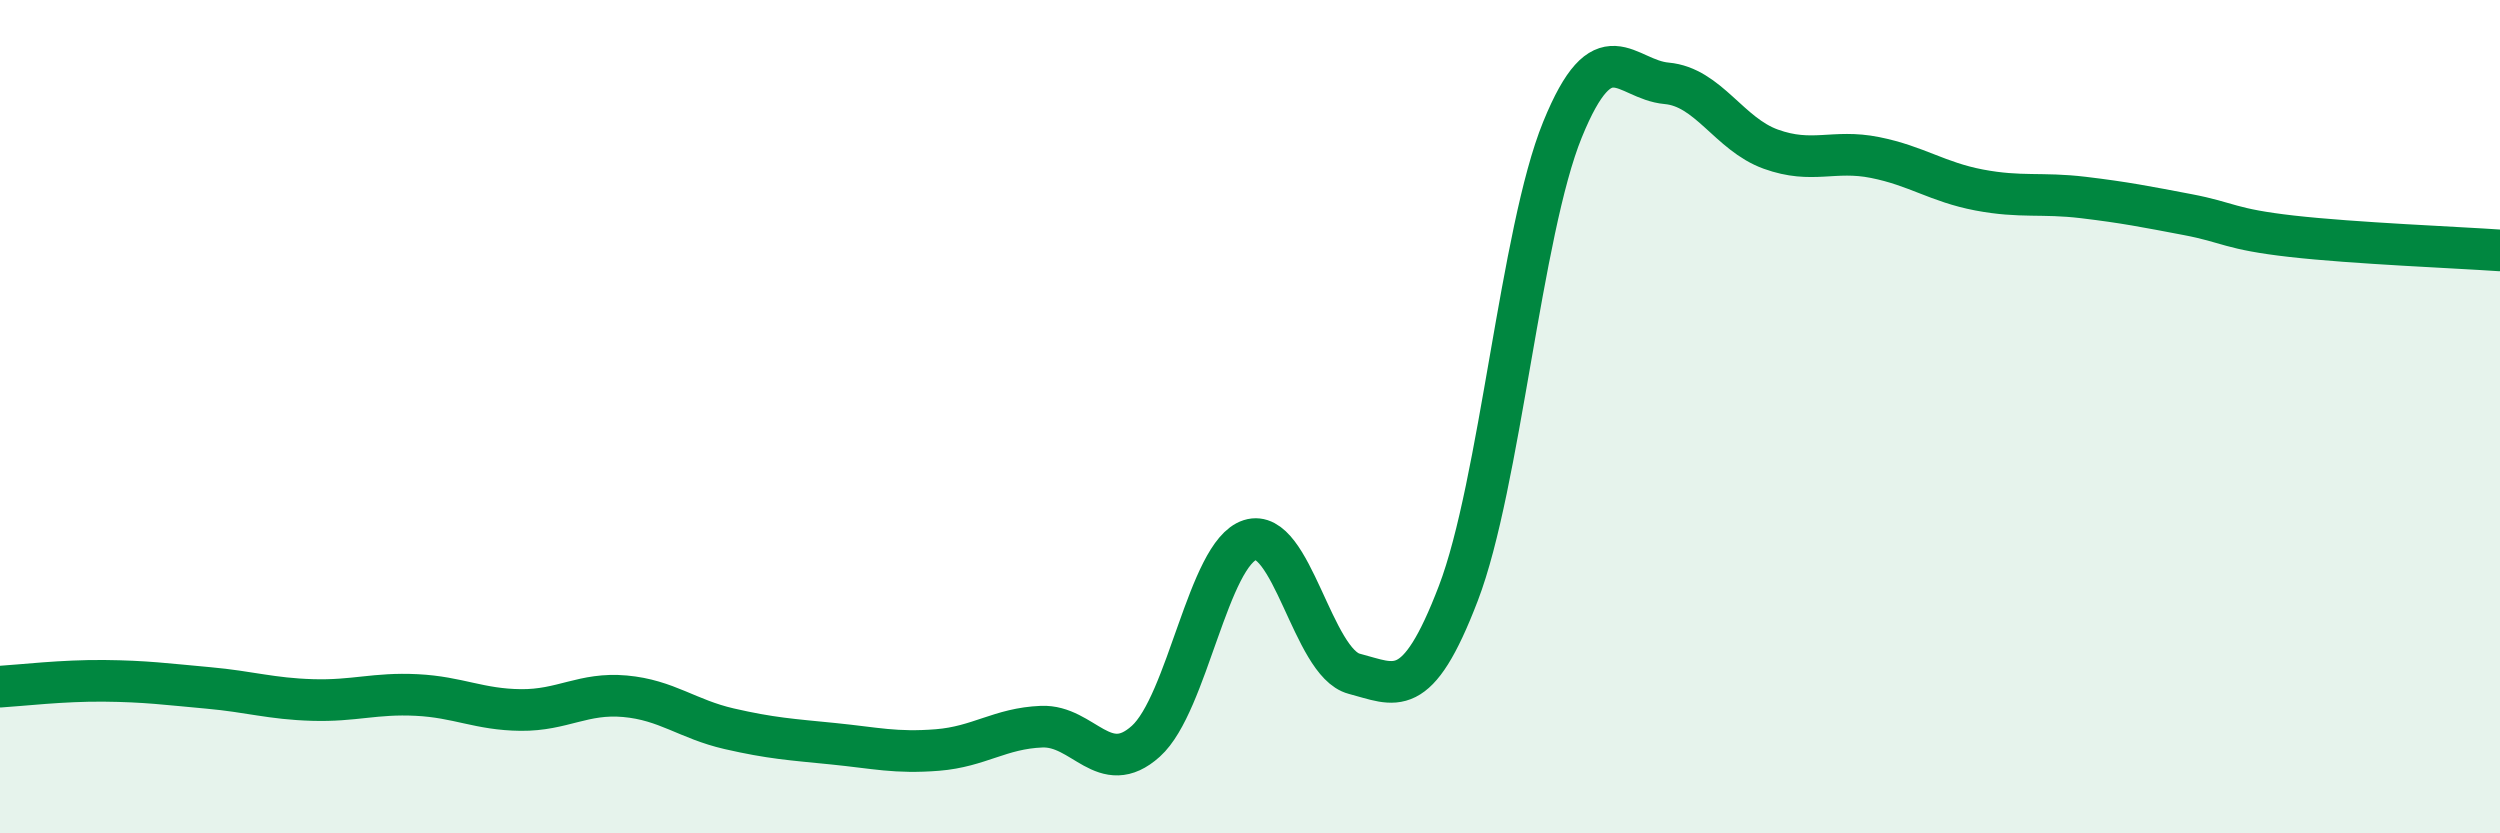
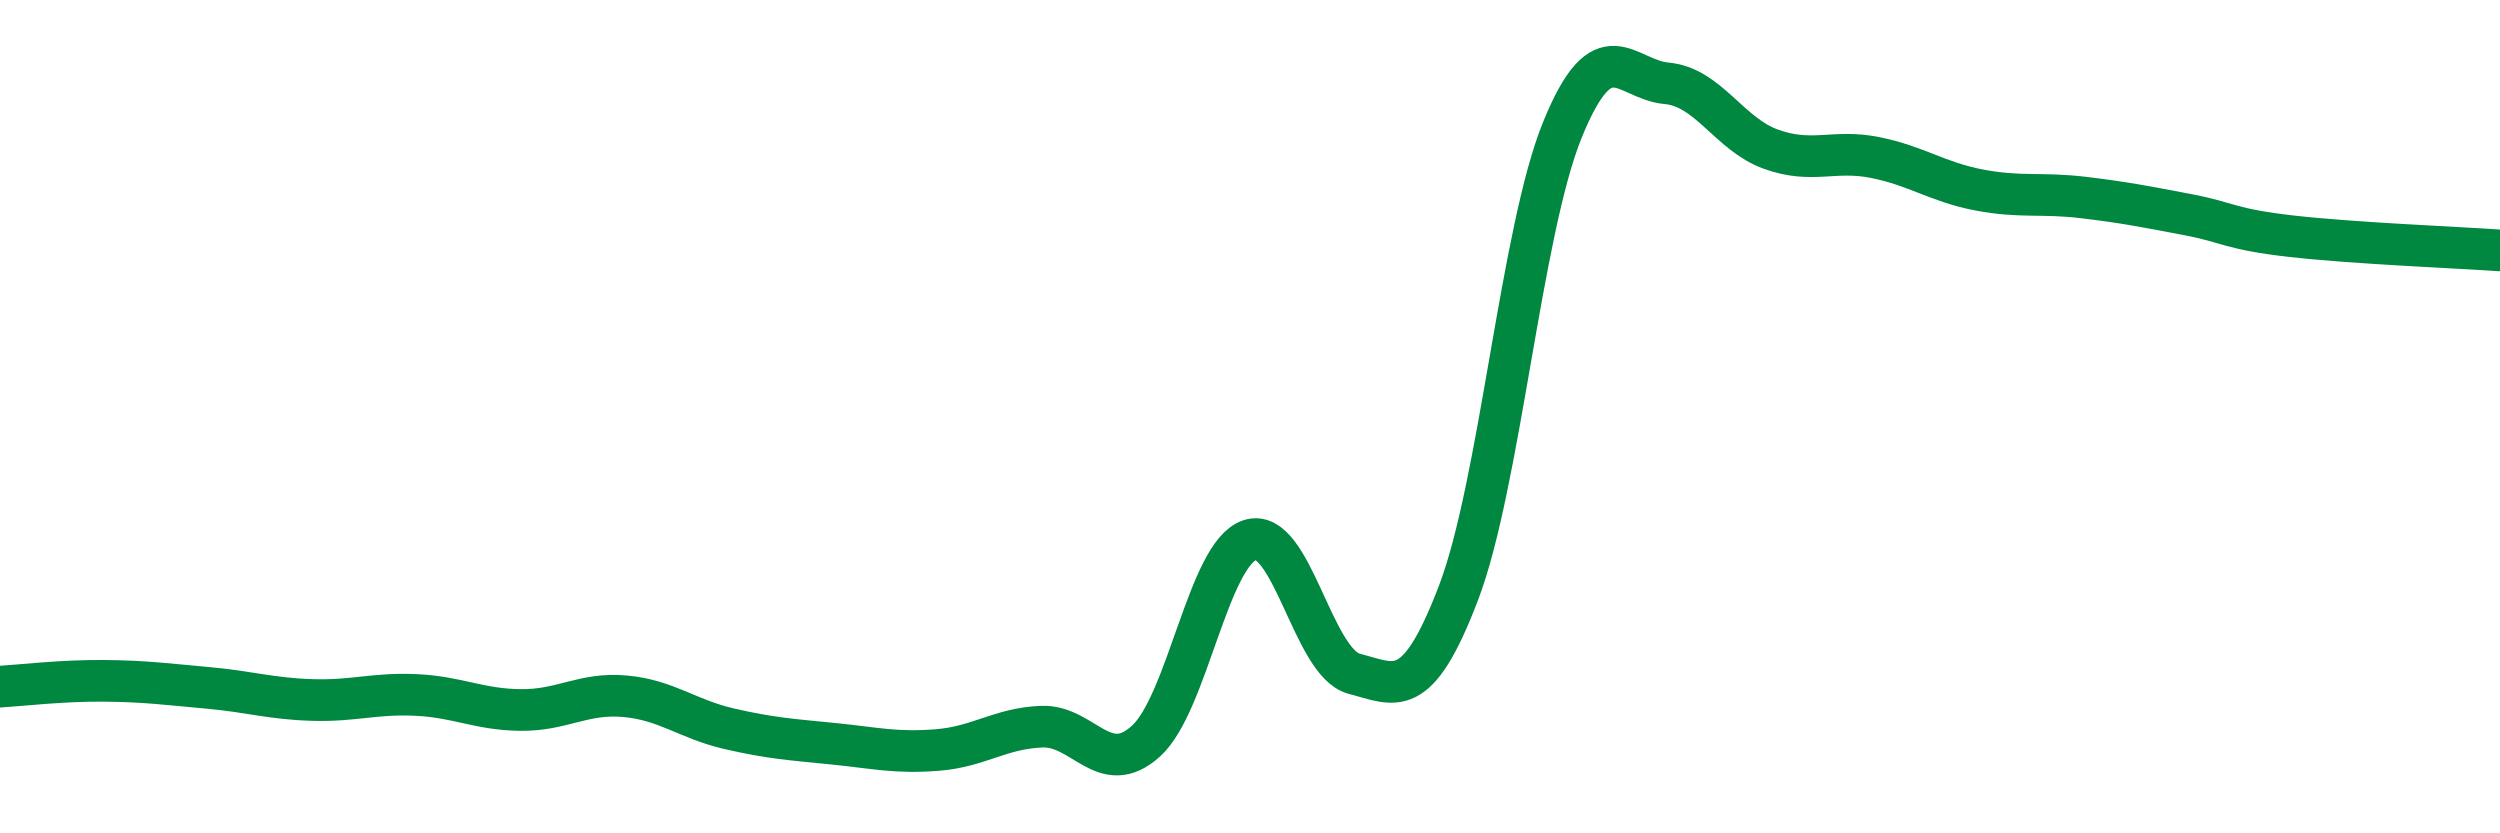
<svg xmlns="http://www.w3.org/2000/svg" width="60" height="20" viewBox="0 0 60 20">
-   <path d="M 0,16.48 C 0.5,16.45 1.5,16.33 2.5,16.34 C 3.5,16.35 4,16.42 5,16.51 C 6,16.6 6.5,16.77 7.5,16.8 C 8.5,16.83 9,16.63 10,16.68 C 11,16.73 11.5,17.03 12.5,17.04 C 13.5,17.05 14,16.62 15,16.71 C 16,16.8 16.5,17.26 17.5,17.49 C 18.5,17.72 19,17.75 20,17.85 C 21,17.95 21.5,18.08 22.5,18 C 23.5,17.92 24,17.48 25,17.44 C 26,17.4 26.5,18.69 27.5,17.79 C 28.5,16.89 29,13.28 30,12.96 C 31,12.64 31.5,15.91 32.5,16.17 C 33.5,16.43 34,16.85 35,14.24 C 36,11.63 36.5,5.56 37.5,3.11 C 38.5,0.66 39,1.91 40,2 C 41,2.09 41.5,3.22 42.5,3.58 C 43.5,3.94 44,3.58 45,3.78 C 46,3.98 46.5,4.37 47.5,4.56 C 48.5,4.75 49,4.62 50,4.74 C 51,4.86 51.5,4.96 52.5,5.15 C 53.5,5.34 53.5,5.5 55,5.67 C 56.5,5.84 59,5.94 60,6.01L60 20L0 20Z" fill="#008740" opacity="0.1" stroke-linecap="round" stroke-linejoin="round" />
  <path d="M 0,16.48 C 0.5,16.45 1.5,16.33 2.5,16.34 C 3.5,16.35 4,16.42 5,16.51 C 6,16.6 6.5,16.77 7.5,16.8 C 8.5,16.83 9,16.63 10,16.68 C 11,16.73 11.5,17.03 12.5,17.04 C 13.5,17.05 14,16.62 15,16.71 C 16,16.8 16.5,17.26 17.5,17.49 C 18.5,17.72 19,17.75 20,17.85 C 21,17.95 21.5,18.08 22.5,18 C 23.5,17.92 24,17.48 25,17.44 C 26,17.4 26.5,18.69 27.5,17.79 C 28.5,16.89 29,13.28 30,12.96 C 31,12.64 31.5,15.91 32.5,16.17 C 33.5,16.43 34,16.85 35,14.24 C 36,11.63 36.5,5.56 37.5,3.11 C 38.5,0.66 39,1.91 40,2 C 41,2.09 41.5,3.22 42.5,3.58 C 43.5,3.94 44,3.58 45,3.78 C 46,3.98 46.5,4.37 47.5,4.56 C 48.5,4.75 49,4.62 50,4.74 C 51,4.86 51.5,4.96 52.5,5.15 C 53.5,5.34 53.5,5.5 55,5.67 C 56.5,5.84 59,5.94 60,6.01" stroke="#008740" stroke-width="1" fill="none" stroke-linecap="round" stroke-linejoin="round" />
</svg>